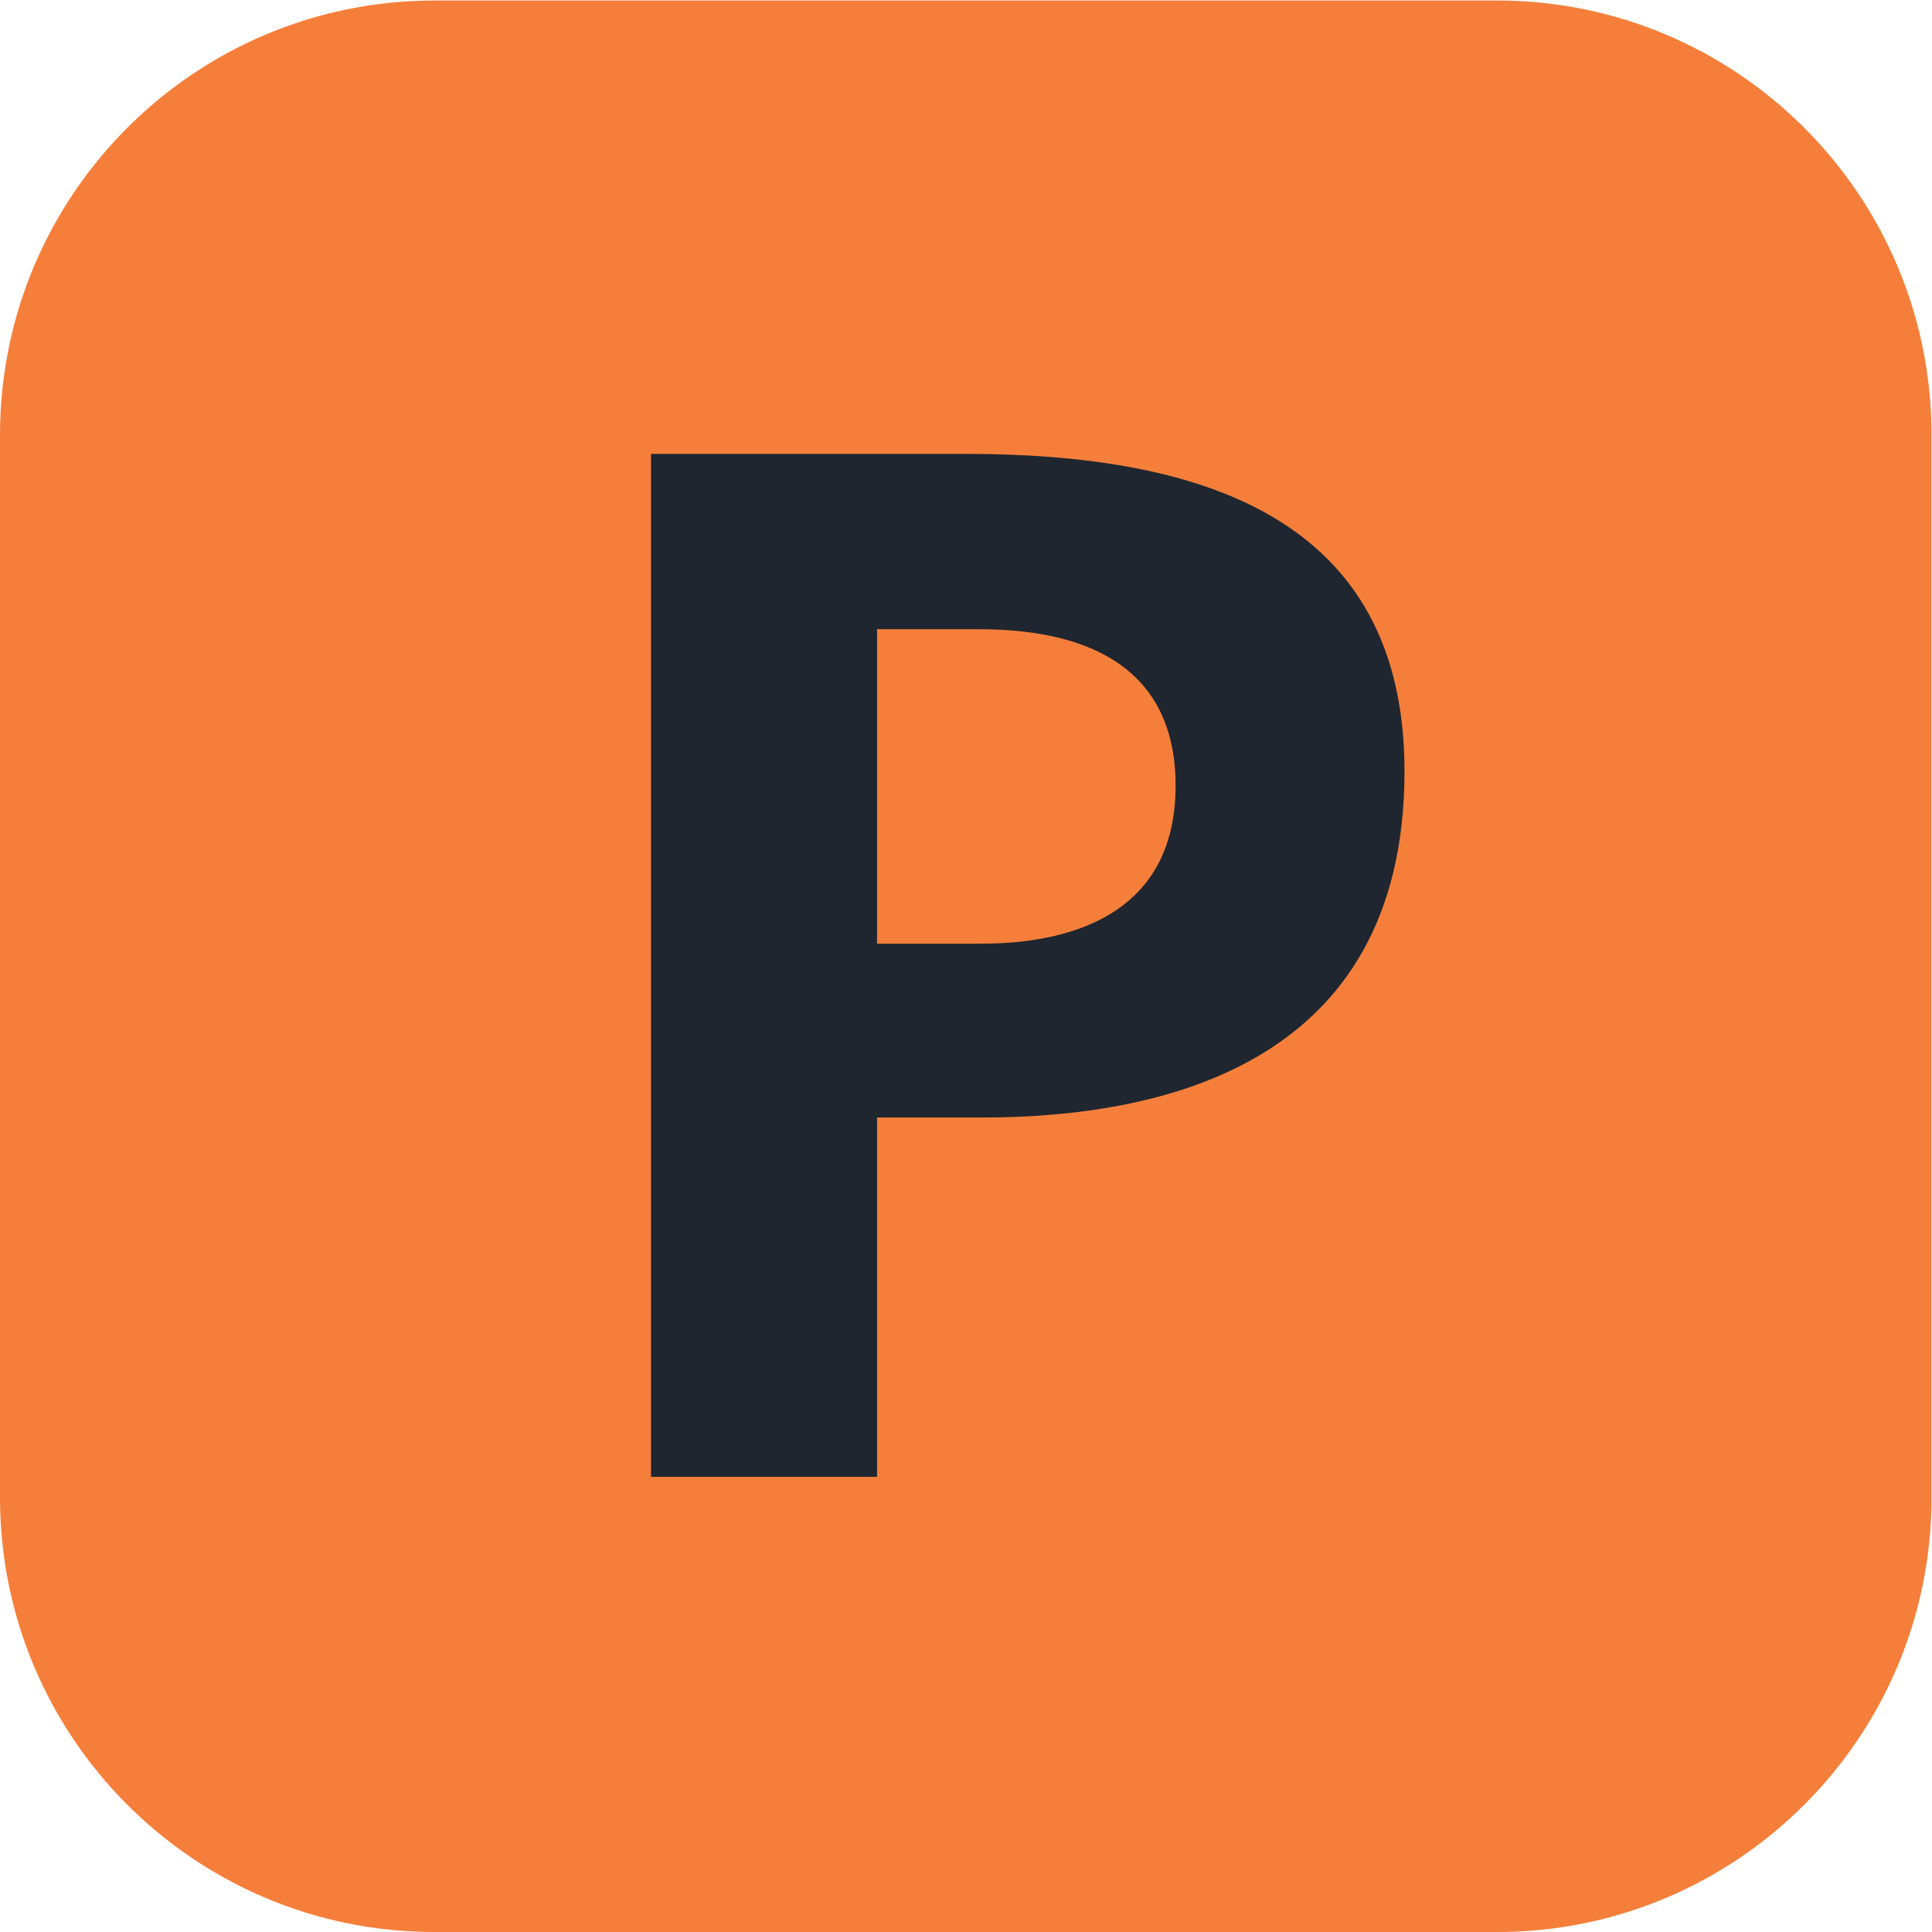
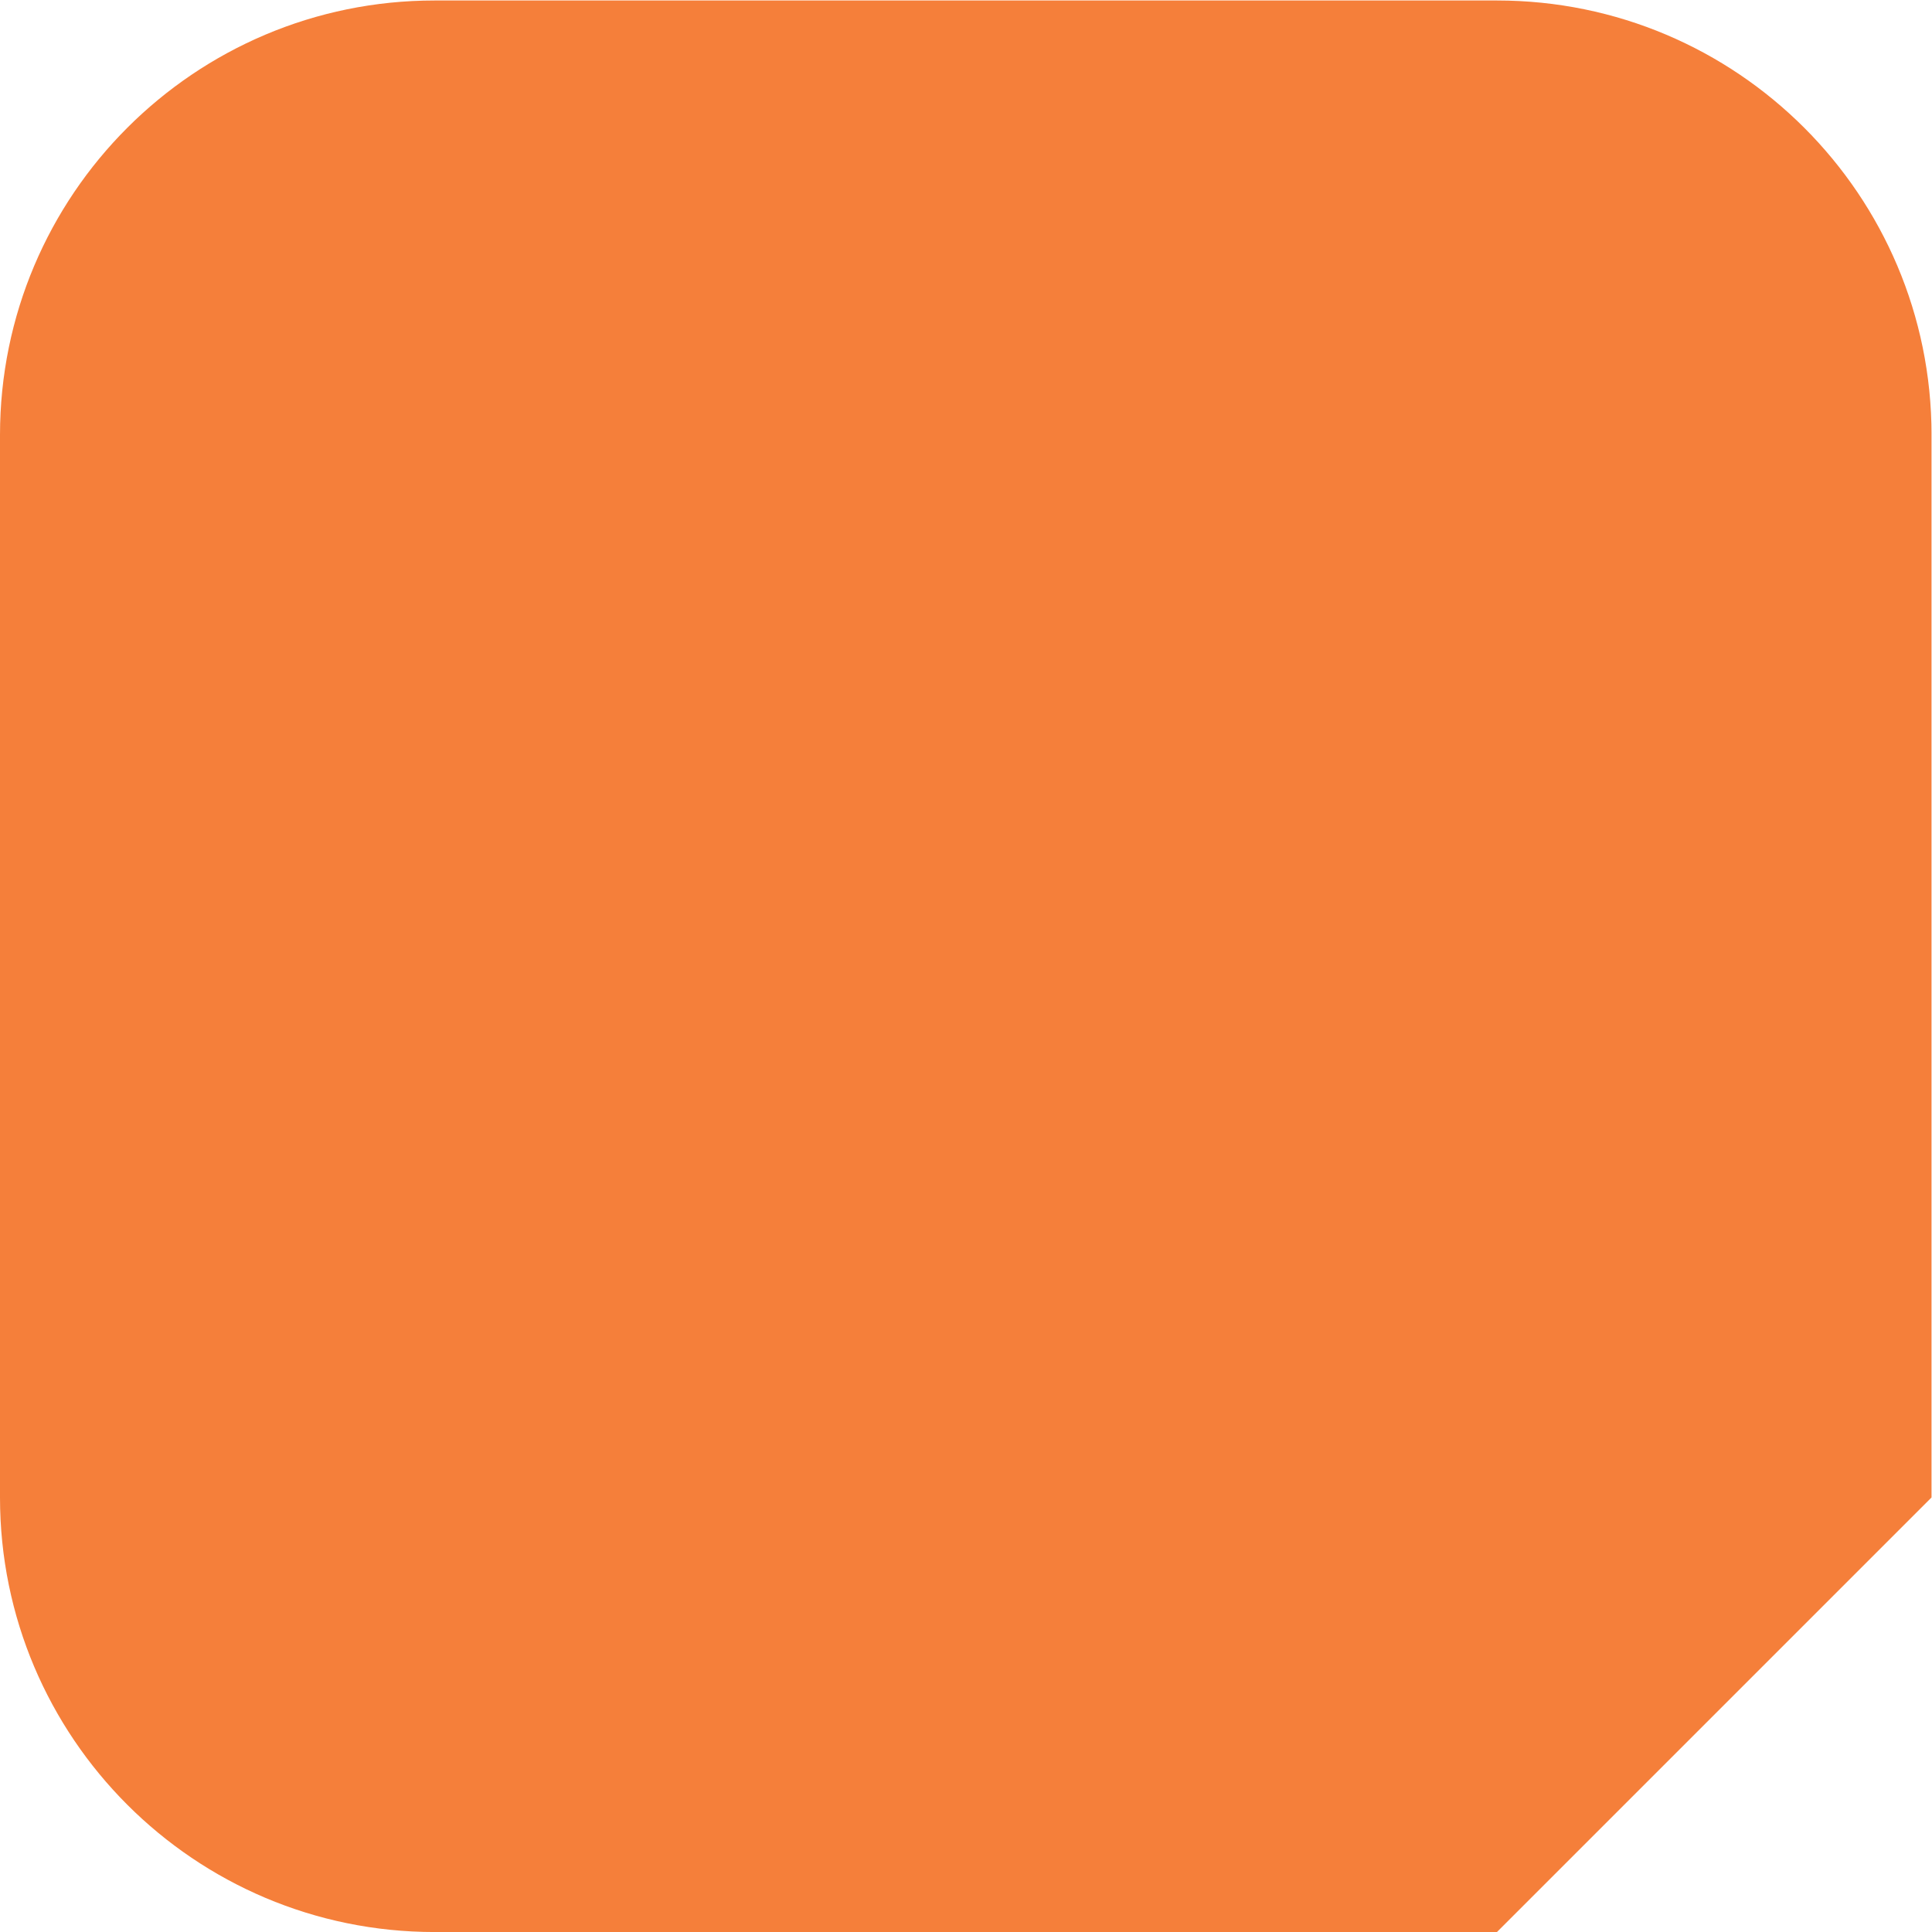
<svg xmlns="http://www.w3.org/2000/svg" xml:space="preserve" width="377.947" height="377.947">
  <defs>
    <clipPath clipPathUnits="userSpaceOnUse" id="a">
      <path d="M0 283.46h283.46V0H0z" />
    </clipPath>
  </defs>
  <g clip-path="url(#a)" transform="matrix(1.333 0 0 -1.333 0 377.947)">
-     <path d="M0 0h-155.905c-35.224 0-63.78 28.556-63.78 63.78v155.906c0 35.224 28.556 63.779 63.78 63.779H0c35.225 0 63.78-28.555 63.78-63.779V63.78C63.78 28.556 35.225 0 0 0" style="fill:#f57f3a;fill-opacity:1;fill-rule:nonzero;stroke:none" transform="translate(219.685 -.005)" />
-     <path d="M0 0h-14.888v-46.147H.426c12.331 0 28.498 3.831 28.498 23.18C28.924-2.552 11.062 0 0 0m.426-71.662h-15.314V-124.4h-33.168V25.732h46.138c34.668 0 64.436-9.357 64.436-46.573 0-43.59-36.364-50.821-62.092-50.821" style="fill:#1f262f;fill-opacity:1;fill-rule:nonzero;stroke:none" transform="translate(143.6 191.19)" />
+     <path d="M0 0h-155.905c-35.224 0-63.78 28.556-63.78 63.78v155.906c0 35.224 28.556 63.779 63.78 63.779H0c35.225 0 63.78-28.555 63.78-63.779V63.78" style="fill:#f57f3a;fill-opacity:1;fill-rule:nonzero;stroke:none" transform="translate(219.685 -.005)" />
  </g>
</svg>